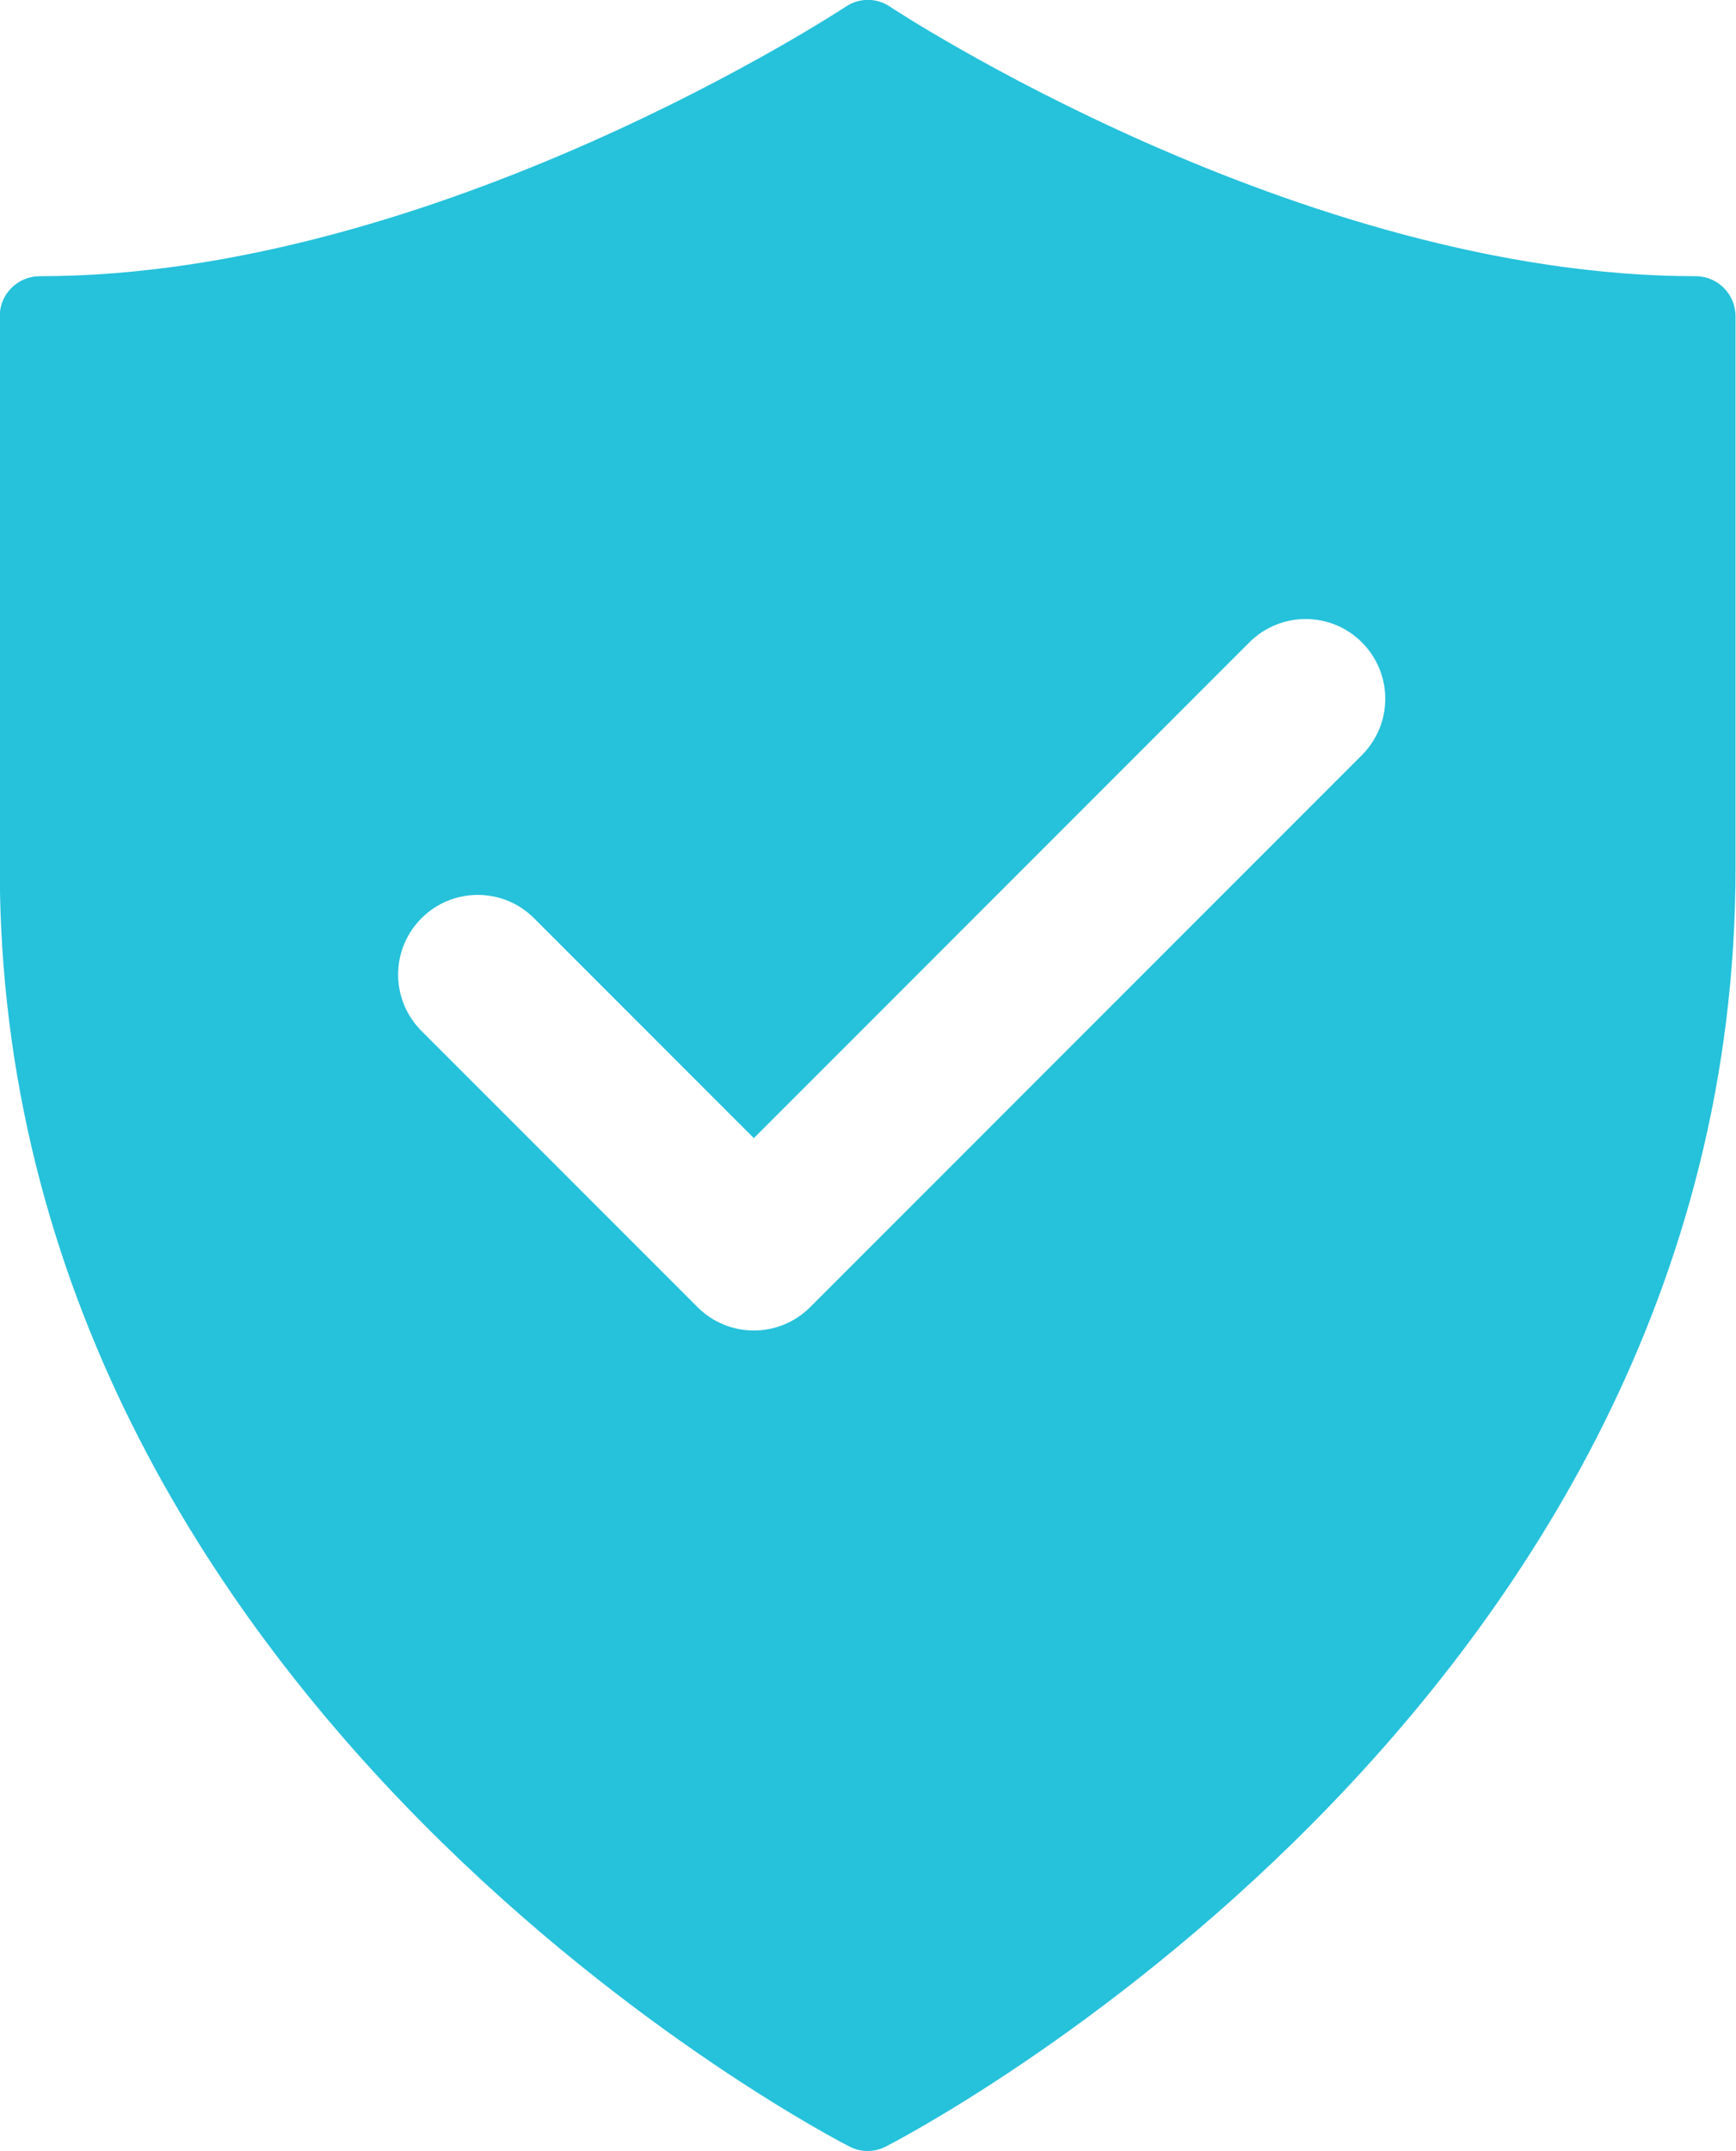
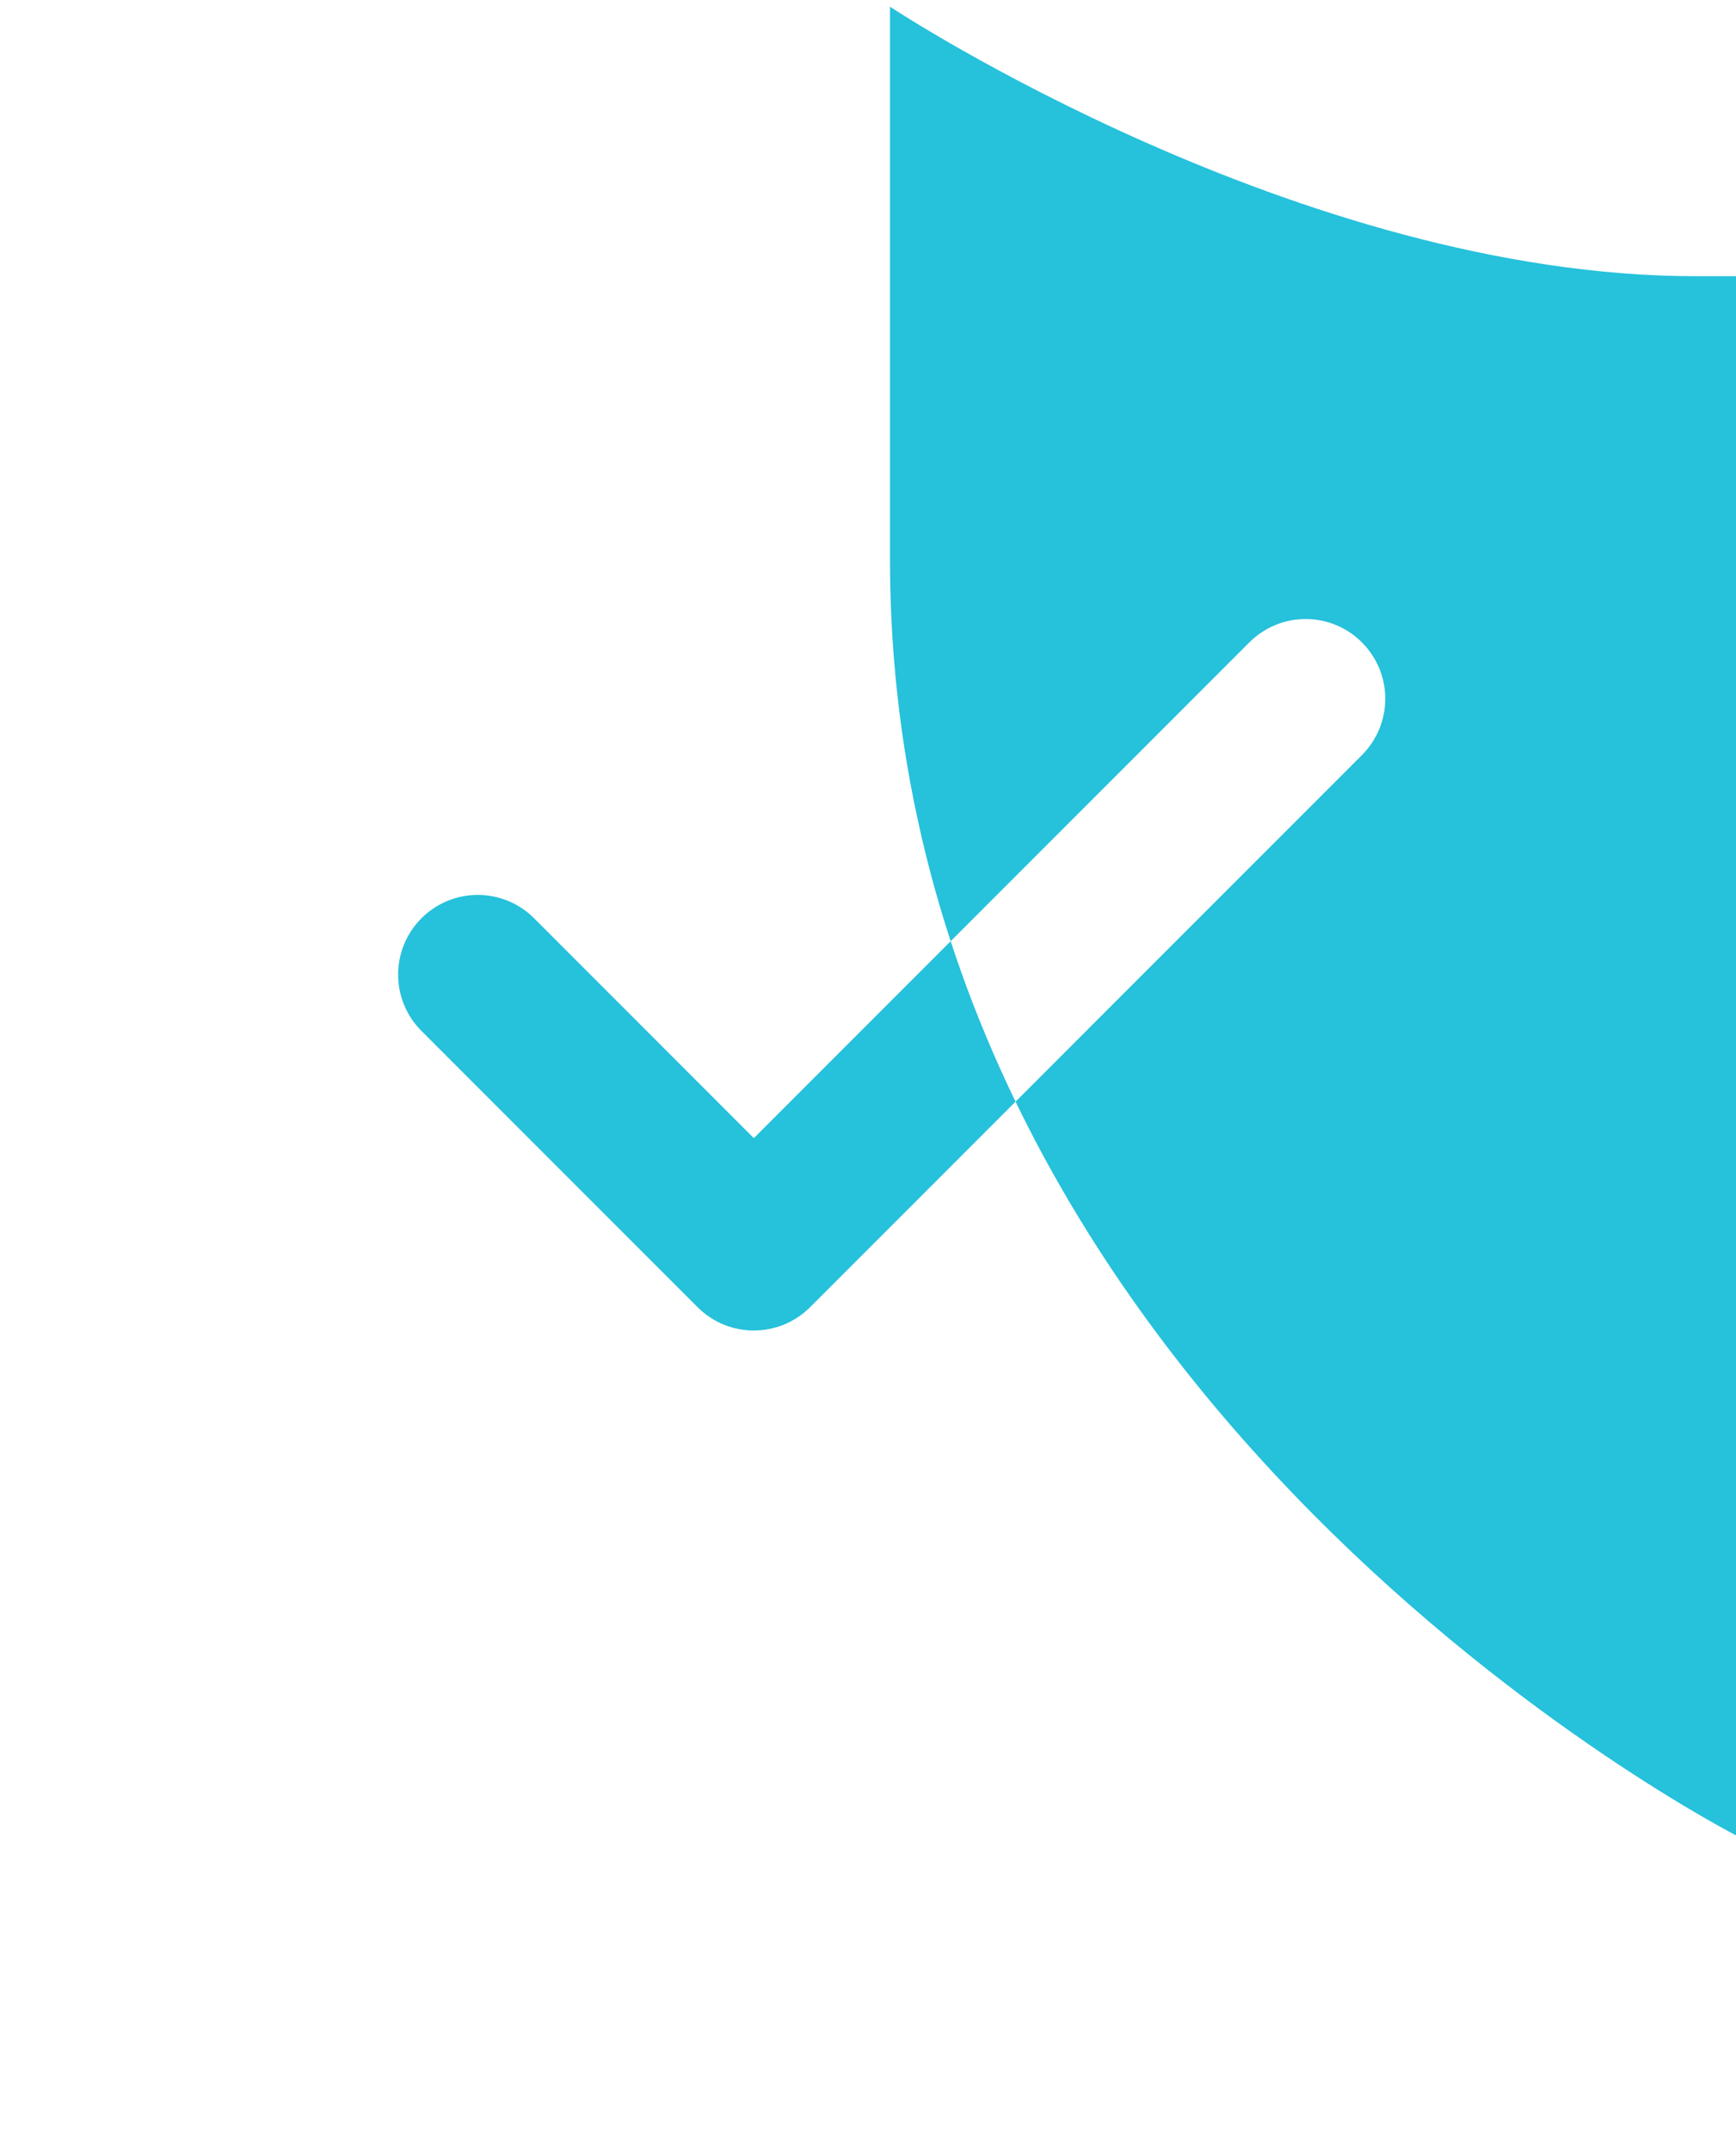
<svg xmlns="http://www.w3.org/2000/svg" id="Layer_2" data-name="Layer 2" viewBox="0 0 73.07 90.49">
  <defs>
    <style> .cls-1 { fill: #26c1db; stroke-width: 0px; } </style>
  </defs>
  <g id="Layer_1-2" data-name="Layer 1">
-     <path class="cls-1" d="M71.39,11.62C54.69,11.62,37.63.4,37.46.28c-.56-.38-1.3-.38-1.86,0-.17.11-17.23,11.34-33.93,11.34-.92,0-1.68.75-1.68,1.67h0v23.24c0,35.48,35.43,53.61,35.78,53.78.47.24,1.03.24,1.5,0,.36-.18,35.78-18.3,35.78-53.78V13.3c0-.92-.75-1.68-1.67-1.68h0ZM57.34,31.75l-23.24,23.24c-1.31,1.31-3.43,1.31-4.74,0,0,0,0,0,0,0l-11.62-11.62c-1.31-1.31-1.31-3.43,0-4.74s3.43-1.31,4.74,0l9.25,9.25,20.87-20.87c1.32-1.3,3.44-1.29,4.74.03,1.29,1.31,1.29,3.4,0,4.71Z" />
+     <path class="cls-1" d="M71.39,11.62C54.69,11.62,37.63.4,37.46.28h0v23.24c0,35.48,35.43,53.61,35.78,53.78.47.24,1.03.24,1.5,0,.36-.18,35.78-18.3,35.78-53.78V13.3c0-.92-.75-1.68-1.67-1.68h0ZM57.34,31.75l-23.24,23.24c-1.31,1.31-3.43,1.31-4.74,0,0,0,0,0,0,0l-11.62-11.62c-1.31-1.31-1.31-3.43,0-4.74s3.43-1.31,4.74,0l9.25,9.25,20.87-20.87c1.32-1.3,3.44-1.29,4.74.03,1.29,1.31,1.29,3.4,0,4.71Z" />
  </g>
</svg>